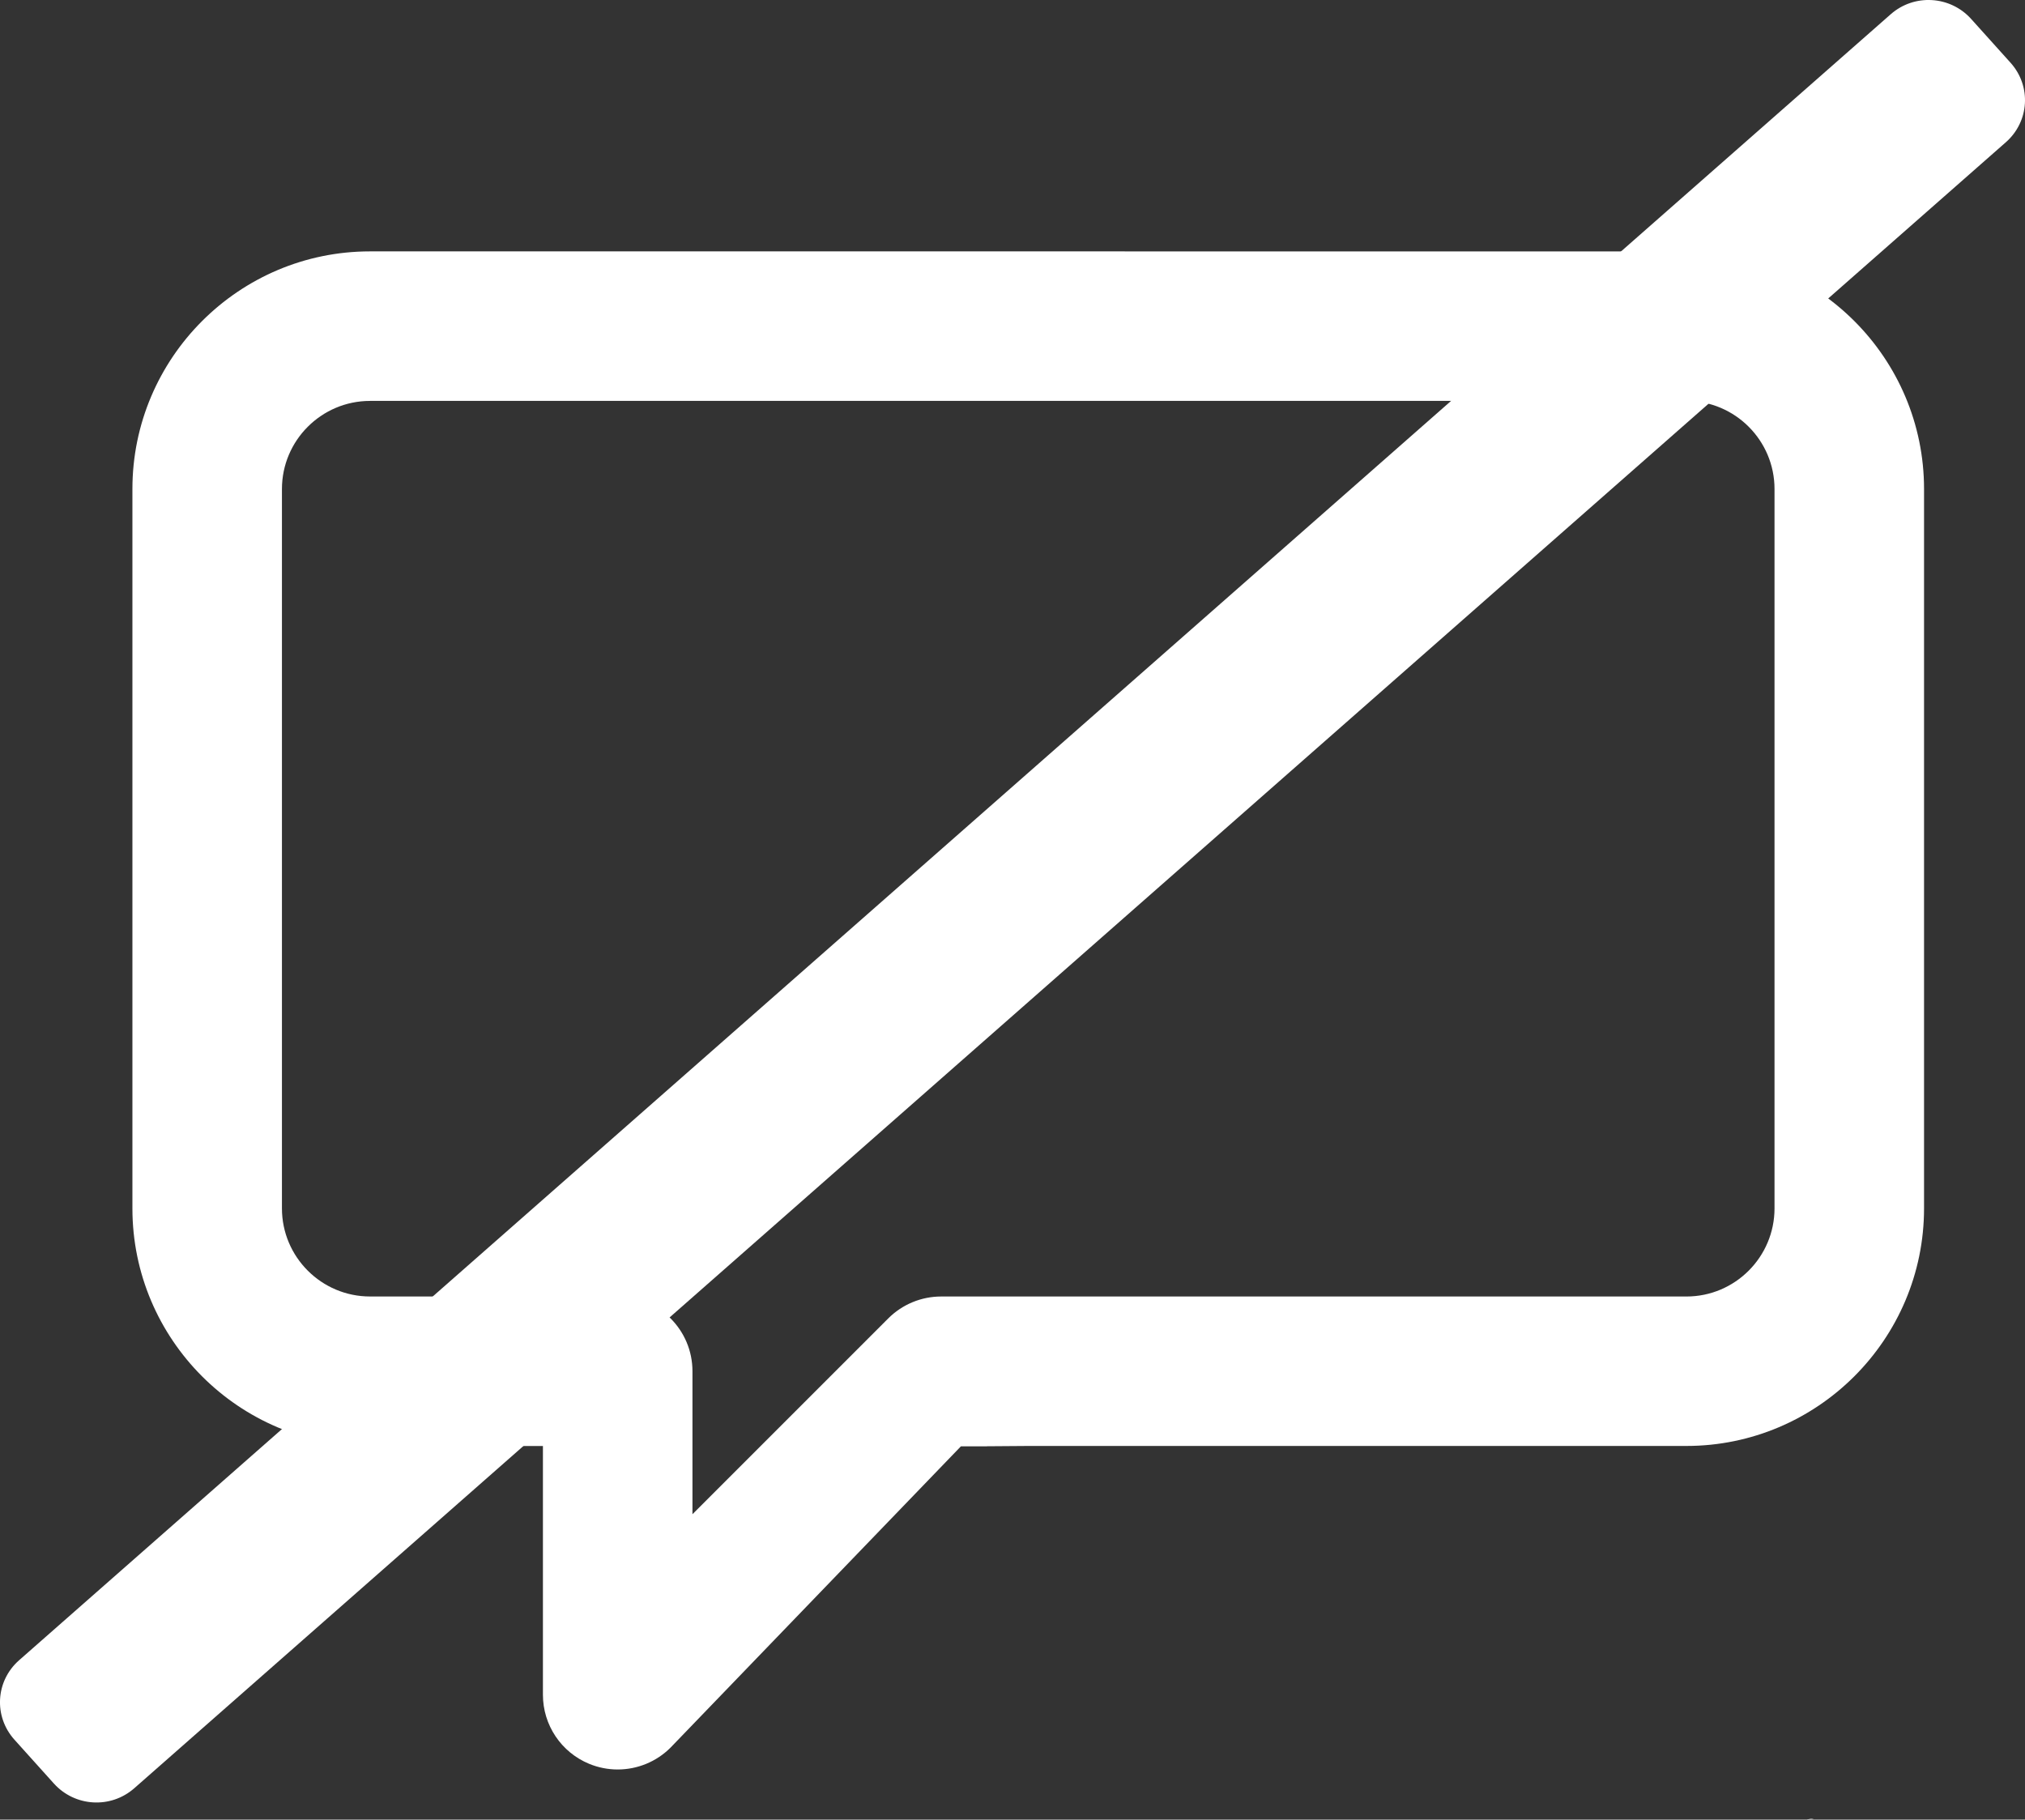
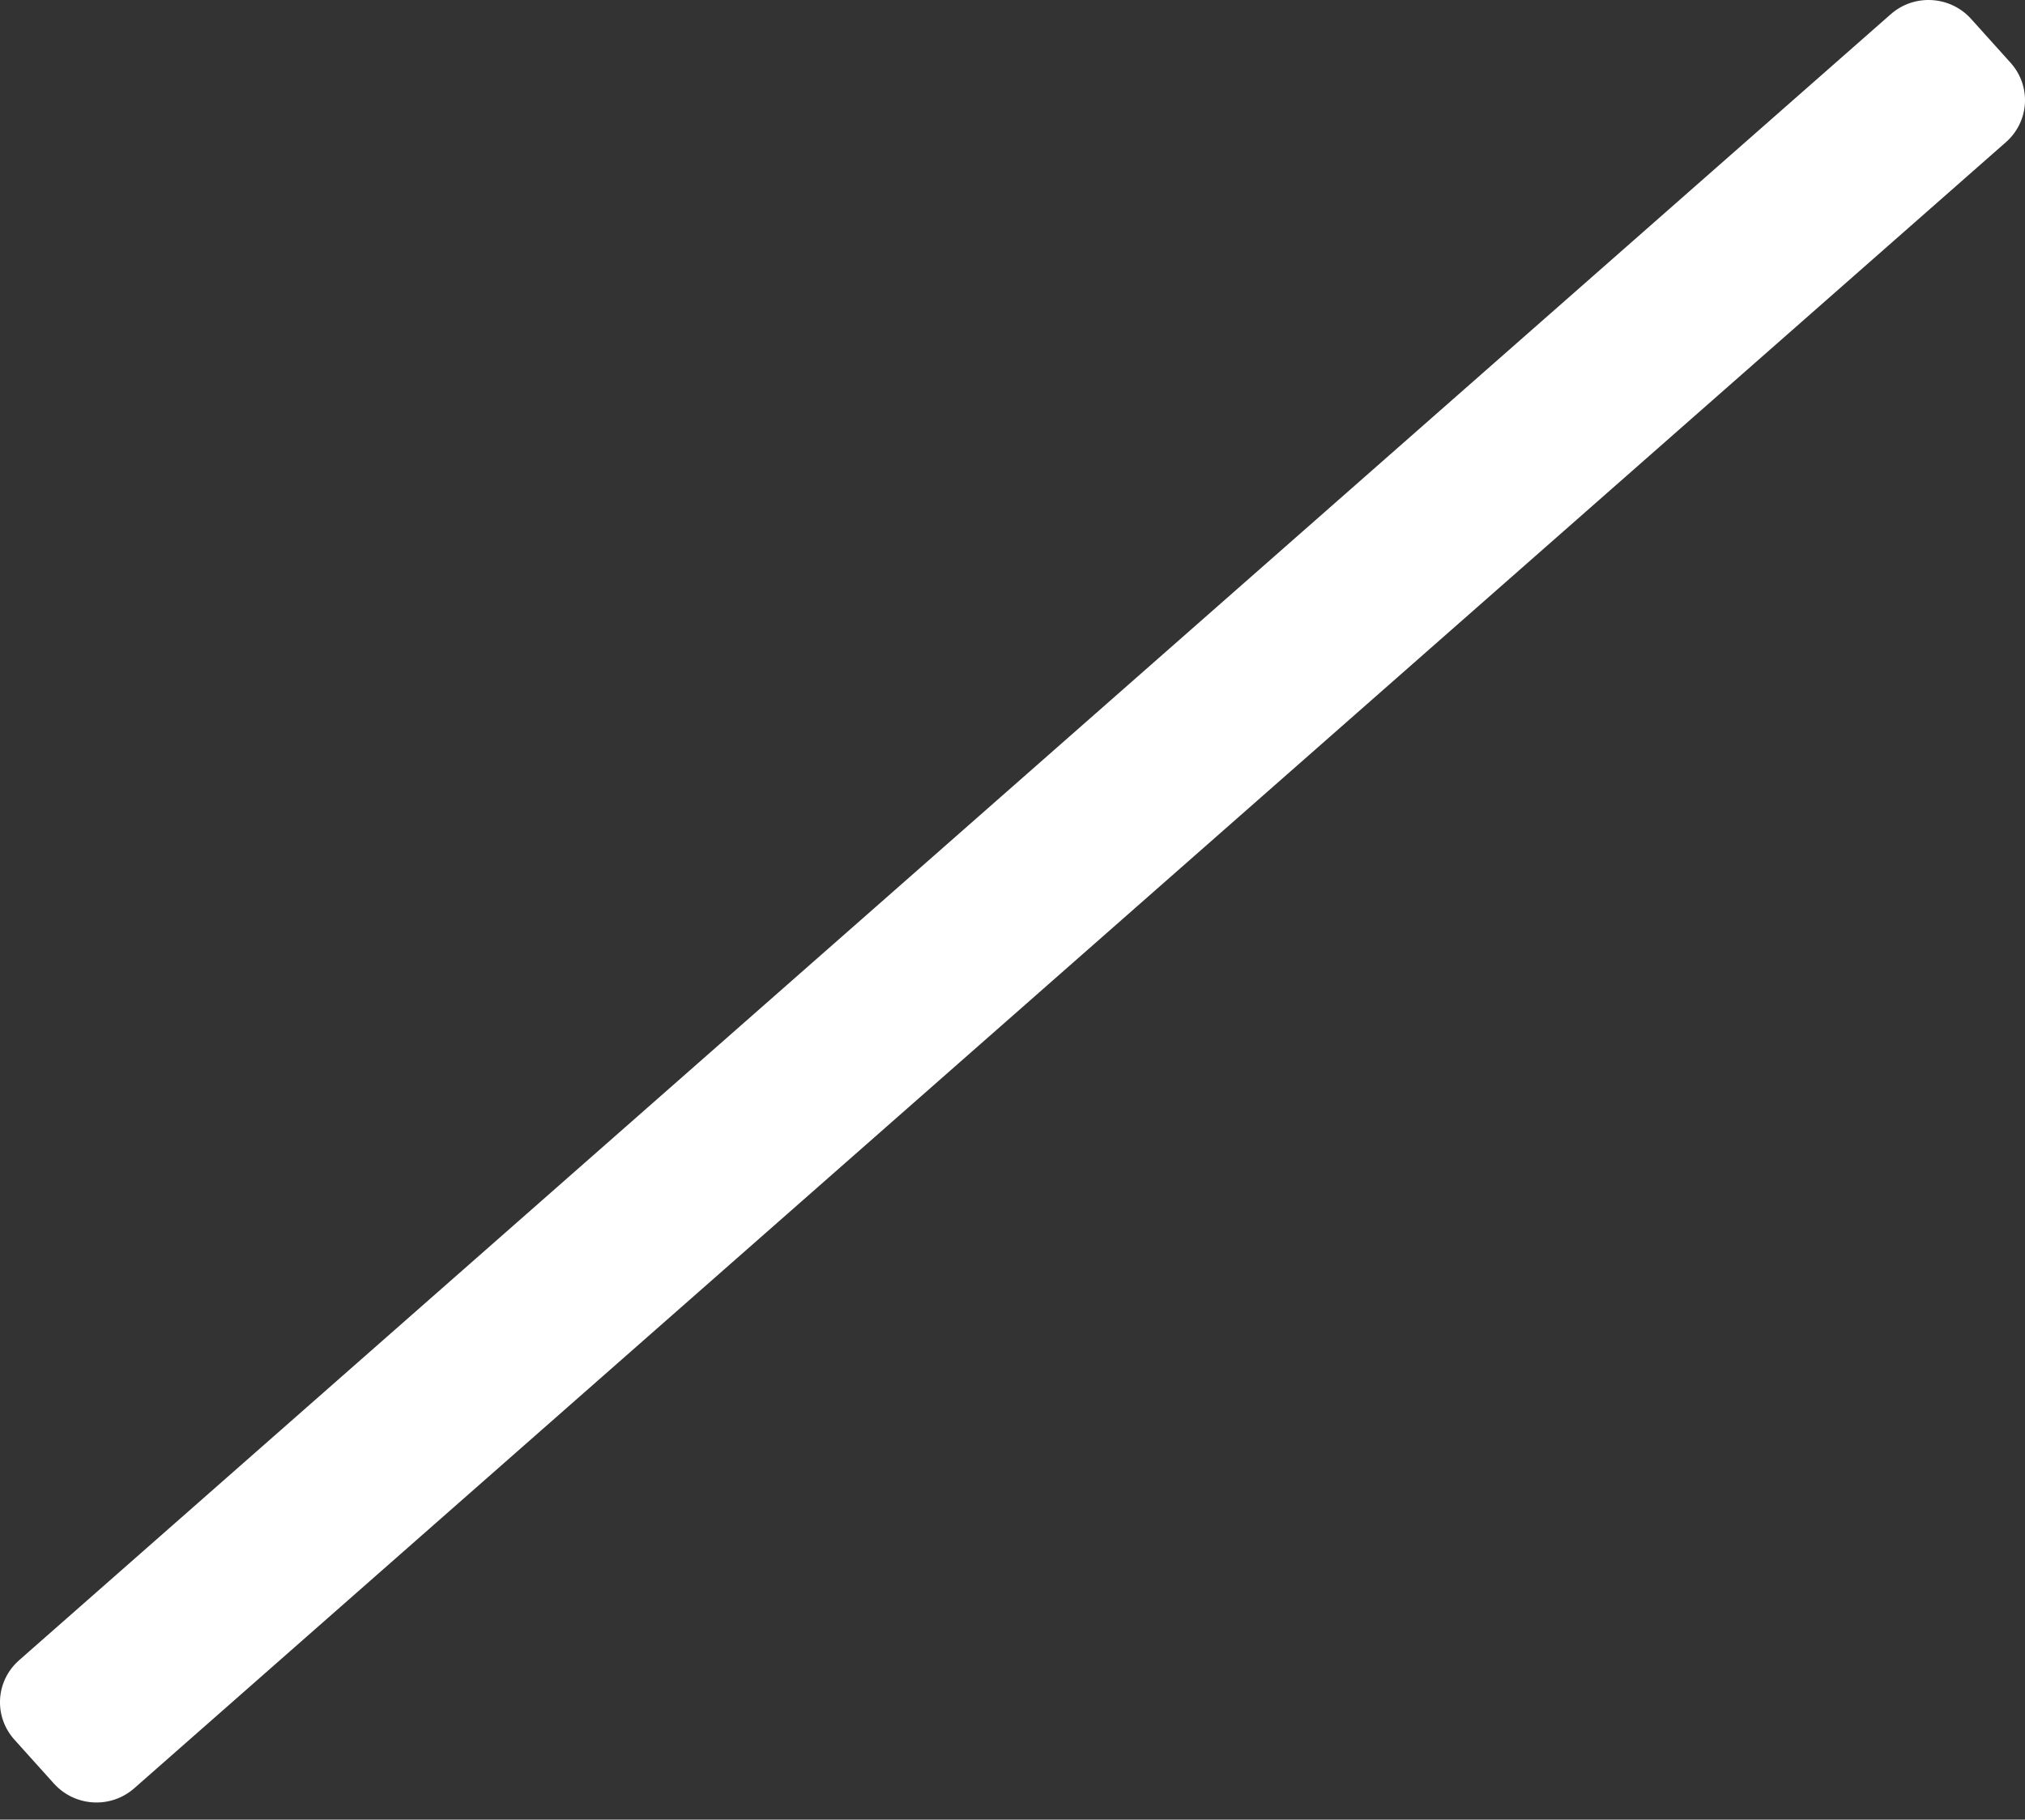
<svg xmlns="http://www.w3.org/2000/svg" xmlns:ns1="http://www.inkscape.org/namespaces/inkscape" xmlns:ns2="http://sodipodi.sourceforge.net/DTD/sodipodi-0.dtd" id="svg6092" version="1.1" ns1:version="0.92.4 (5da689c313, 2019-01-14)" width="111.807" height="100.47" ns2:docname="chat-desactivado.svg" ns1:export-filename="C:\Proyectos\ADONAI\app\recursos\icon-mail.svg" ns1:export-xdpi="14.256832" ns1:export-ydpi="14.256832">
  <rect width="100%" height="100%" fill="#333333" stroke="none" />
  <defs id="defs6096" />
  <ns2:namedview pagecolor="#ffffff" bordercolor="#666666" borderopacity="1" objecttolerance="10" gridtolerance="10" guidetolerance="10" ns1:pageopacity="0" ns1:pageshadow="2" ns1:window-width="1366" ns1:window-height="705" id="namedview6094" showgrid="false" ns1:zoom="2.53" ns1:cx="71.407021" ns1:cy="57.357755" ns1:window-x="-8" ns1:window-y="-8" ns1:window-maximized="1" ns1:current-layer="svg6092" fit-margin-top="0" fit-margin-left="0" fit-margin-right="0" fit-margin-bottom="0" />
-   <path id="path2" style="fill:#ffffff;fill-opacity:1;stroke-width:0.416" d="m 20.43,13.88 c -7.234,0 -13.119,5.886 -13.119,13.121 v 39.721 c 0,7.235 5.885,13.121 13.119,13.121 h 9.547 v 13.734 c 0,1.67 1.006,3.174 2.549,3.812 0.511,0.211 1.046,0.314 1.578,0.314 1.074,0 2.131,-0.419 2.92,-1.209 l 16.031,-16.634 c 5.533,0 -2.082,0.011 3.723,-0.021 h 36.334 c 7.234,0 13.121,-5.885 13.121,-13.119 V 48.23 27.002 c 0,-7.235 -5.887,-13.121 -13.121,-13.121 z m 0,8.256 h 72.684 c 2.682,0 4.863,2.182 4.863,4.865 v 39.721 c 0,2.682 -2.181,4.865 -4.863,4.865 H 51.964 c -1.095,0 -2.145,0.435 -2.92,1.209 l -10.811,10.812 v -7.895 c 0,-2.279 -1.849,-4.127 -4.129,-4.127 H 20.43 c -2.681,0 -4.863,-2.183 -4.863,-4.865 V 27.002 c 0,-2.682 2.182,-4.865 4.863,-4.865 z M 99.948,100.431 c -0.052,0.014 -0.112,0.018 -0.168,0.027 0.007,0.004 0.014,0.008 0.021,0.012 0.175,-0.013 0.036,0.006 0.324,-0.019 0.059,-0.005 -0.12,-0.035 -0.178,-0.019 z" ns1:connector-curvature="0" ns2:nodetypes="sssscscscccsccssscsssssccsssssccccccc" />
  <path id="rect826" style="fill:#ffffff;fill-opacity:1;stroke-width:0.858" d="m 106.665,0.005 c -0.802,-0.047 -1.621,0.209 -2.271,0.781 L 1.055,91.671 c -1.301,1.144 -1.415,3.101 -0.256,4.389 l 2.176,2.418 c 1.159,1.287 3.139,1.404 4.439,0.26 L 110.751,7.853 c 1.301,-1.144 1.416,-3.101 0.258,-4.389 l -2.176,-2.418 c -0.579,-0.644 -1.366,-0.994 -2.168,-1.041 z" ns1:connector-curvature="0" />
</svg>